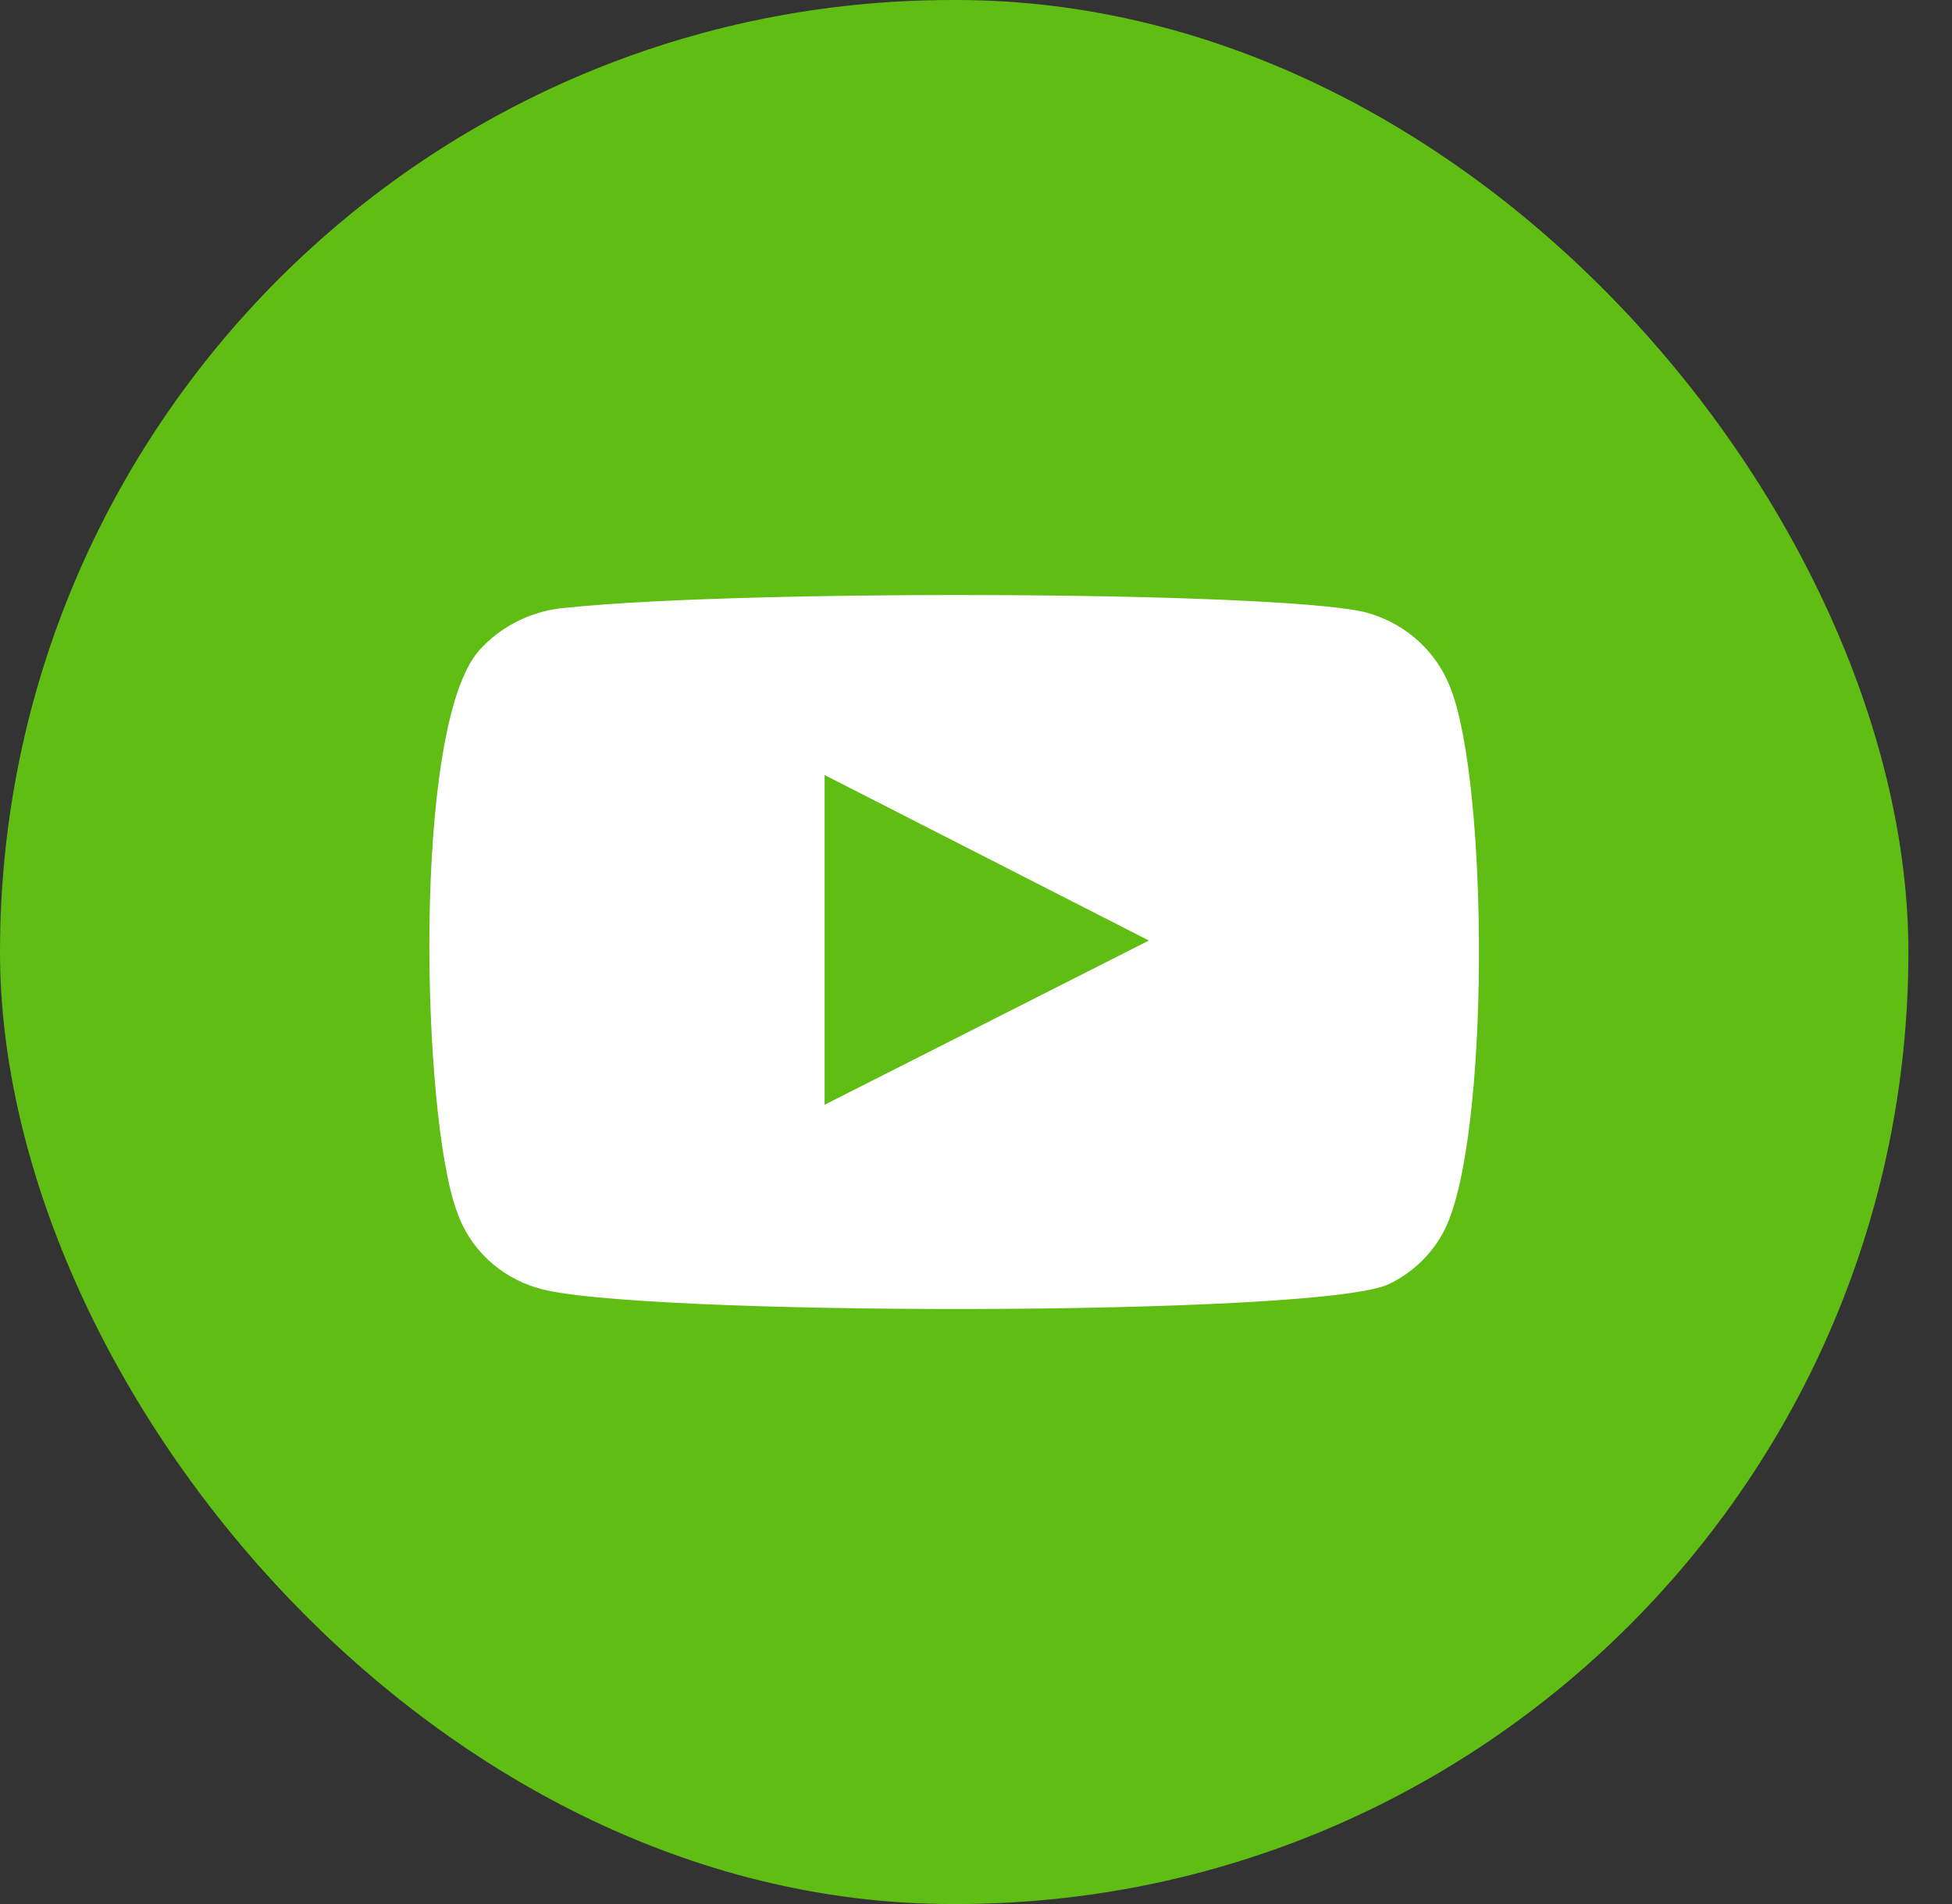
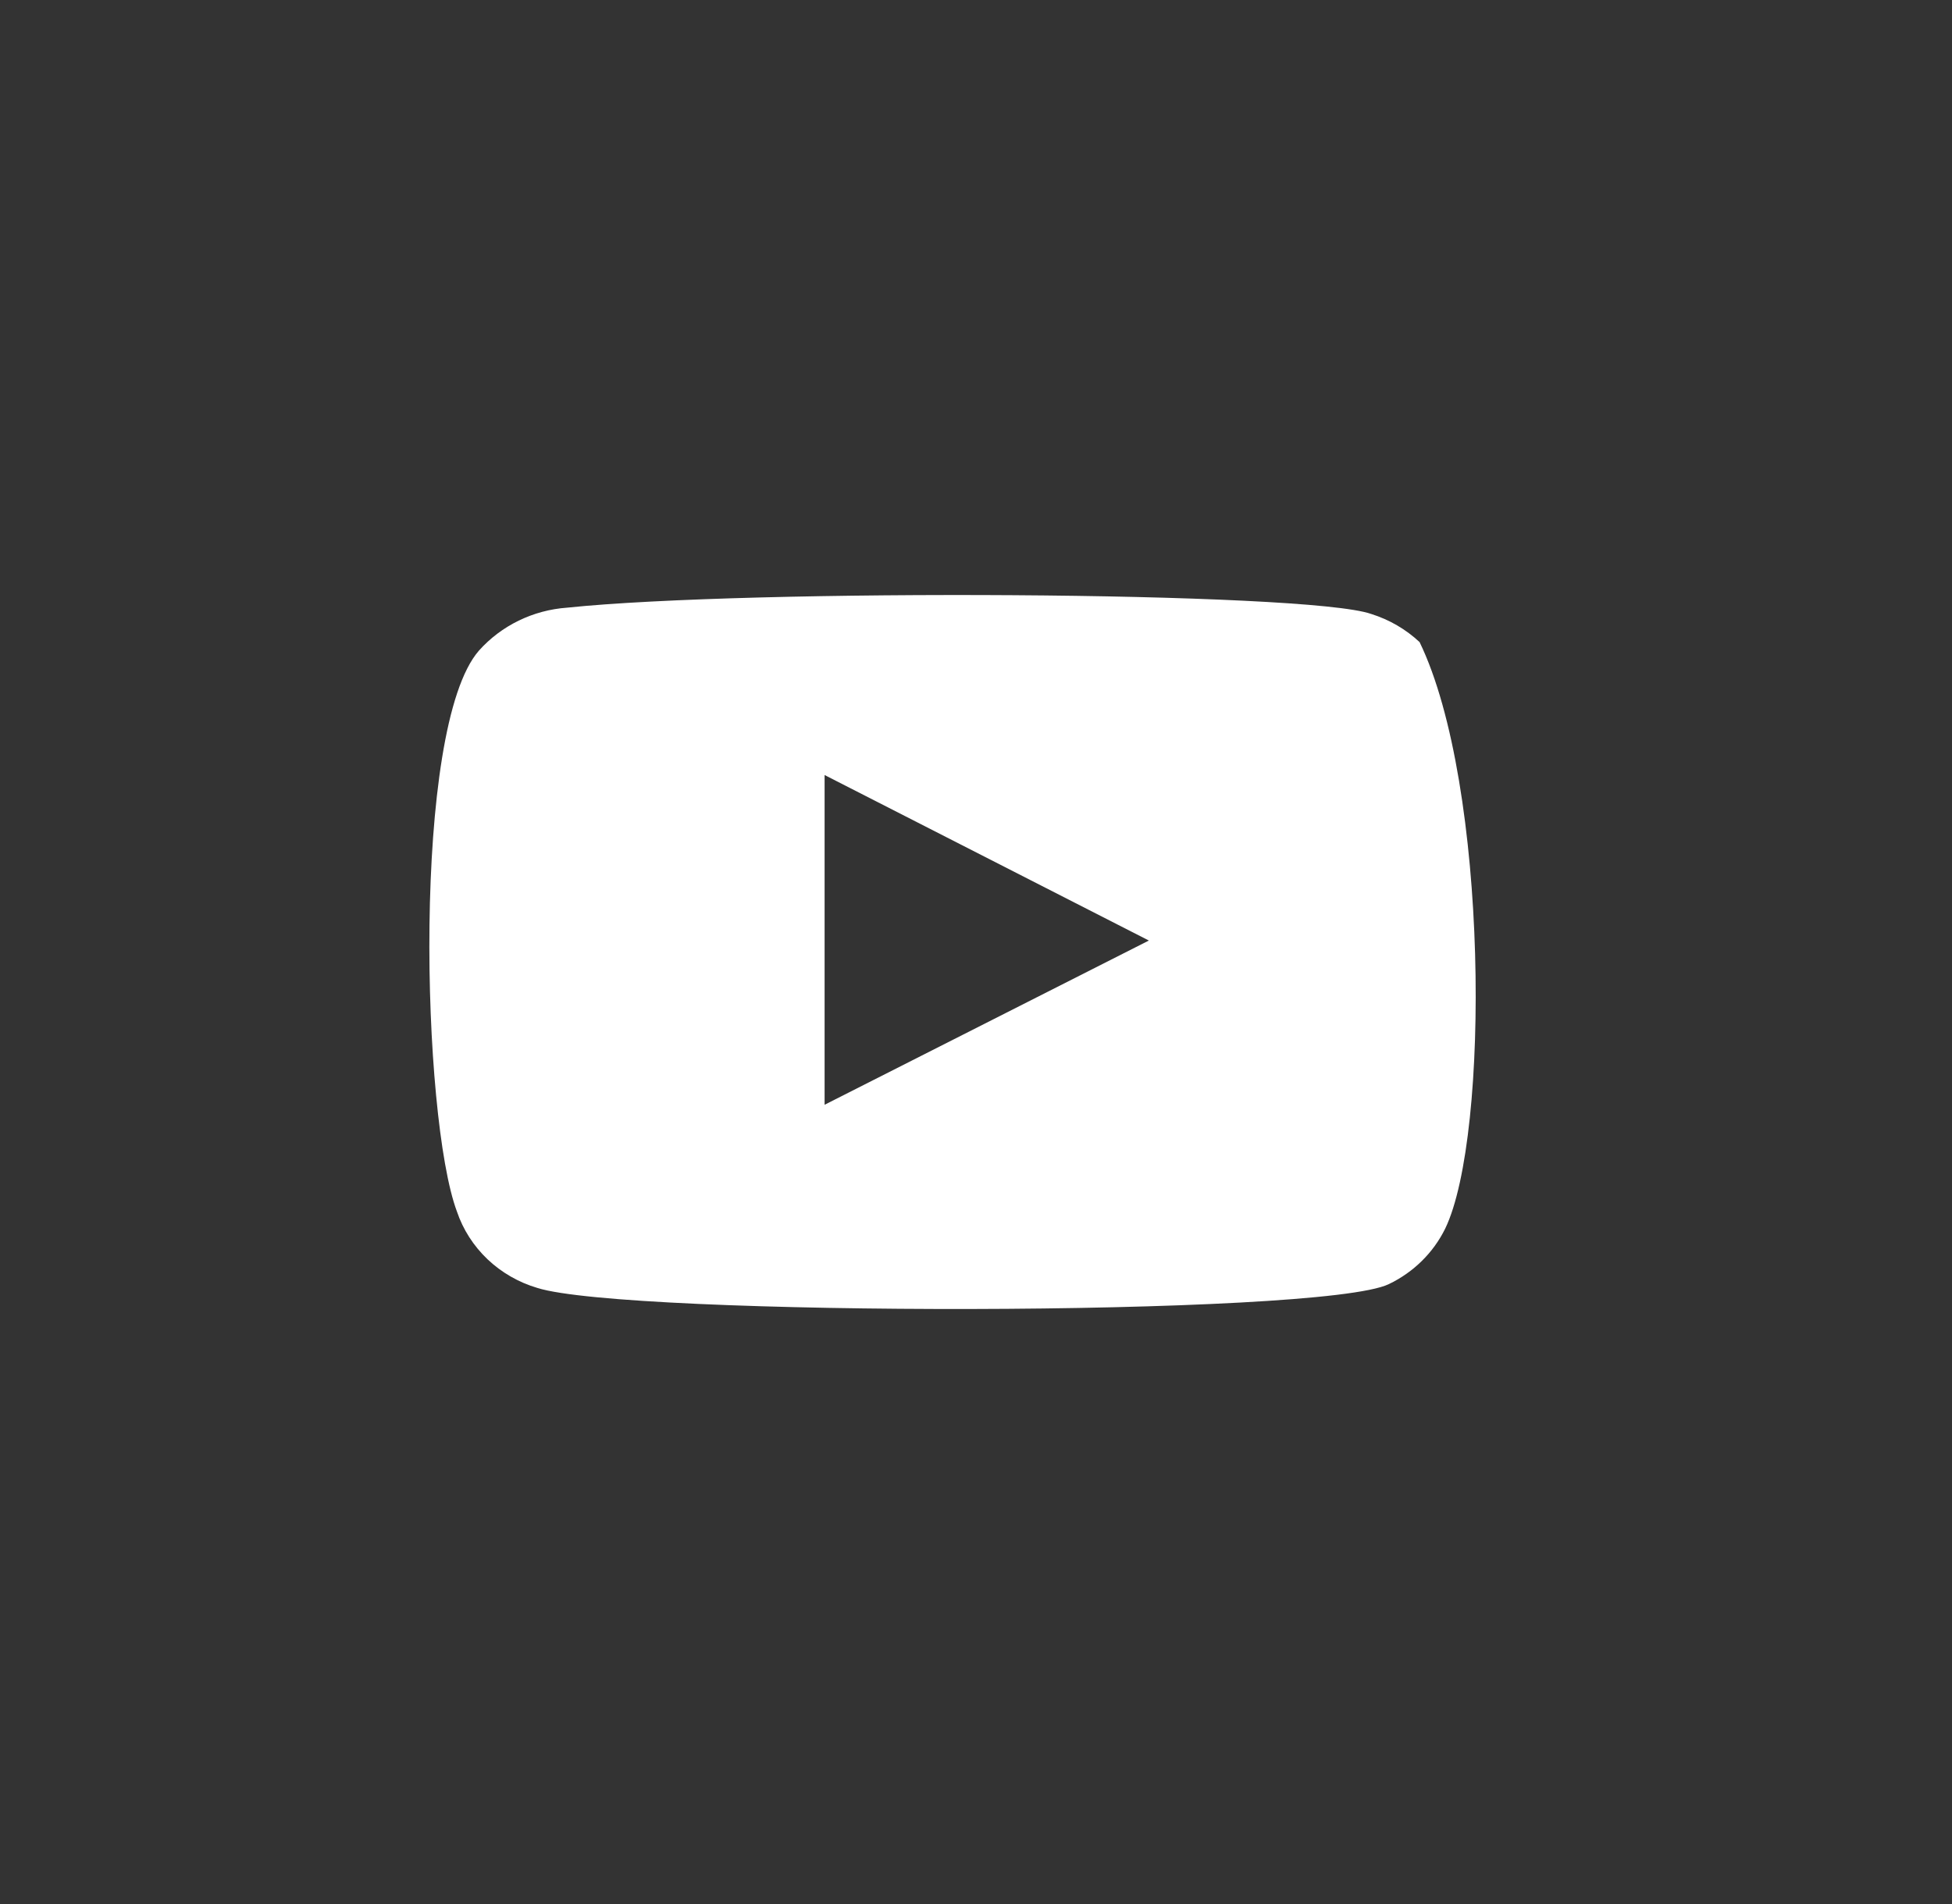
<svg xmlns="http://www.w3.org/2000/svg" width="41" height="40" viewBox="0 0 41 40" fill="none">
  <rect x="0" y="0" width="41" height="40" fill="#333333" stroke="none" />
-   <rect width="40.084" height="40" rx="20" fill="#5FBD14" />
-   <path fill-rule="evenodd" clip-rule="evenodd" d="M11.286 27.057C10.893 26.941 10.534 26.734 10.24 26.455C9.946 26.175 9.725 25.831 9.597 25.451C8.861 23.487 8.643 15.287 10.06 13.668C10.531 13.141 11.197 12.817 11.912 12.766C15.713 12.368 27.454 12.421 28.803 12.899C29.182 13.018 29.529 13.22 29.817 13.489C30.104 13.758 30.326 14.087 30.465 14.451C31.268 16.481 31.296 23.859 30.356 25.809C30.107 26.317 29.689 26.729 29.171 26.977C27.754 27.667 13.165 27.654 11.286 27.057V27.057ZM17.32 23.209L24.131 19.759L17.32 16.282V23.209Z" fill="white" />
+   <path fill-rule="evenodd" clip-rule="evenodd" d="M11.286 27.057C10.893 26.941 10.534 26.734 10.24 26.455C9.946 26.175 9.725 25.831 9.597 25.451C8.861 23.487 8.643 15.287 10.06 13.668C10.531 13.141 11.197 12.817 11.912 12.766C15.713 12.368 27.454 12.421 28.803 12.899C29.182 13.018 29.529 13.22 29.817 13.489C31.268 16.481 31.296 23.859 30.356 25.809C30.107 26.317 29.689 26.729 29.171 26.977C27.754 27.667 13.165 27.654 11.286 27.057V27.057ZM17.32 23.209L24.131 19.759L17.32 16.282V23.209Z" fill="white" />
</svg>